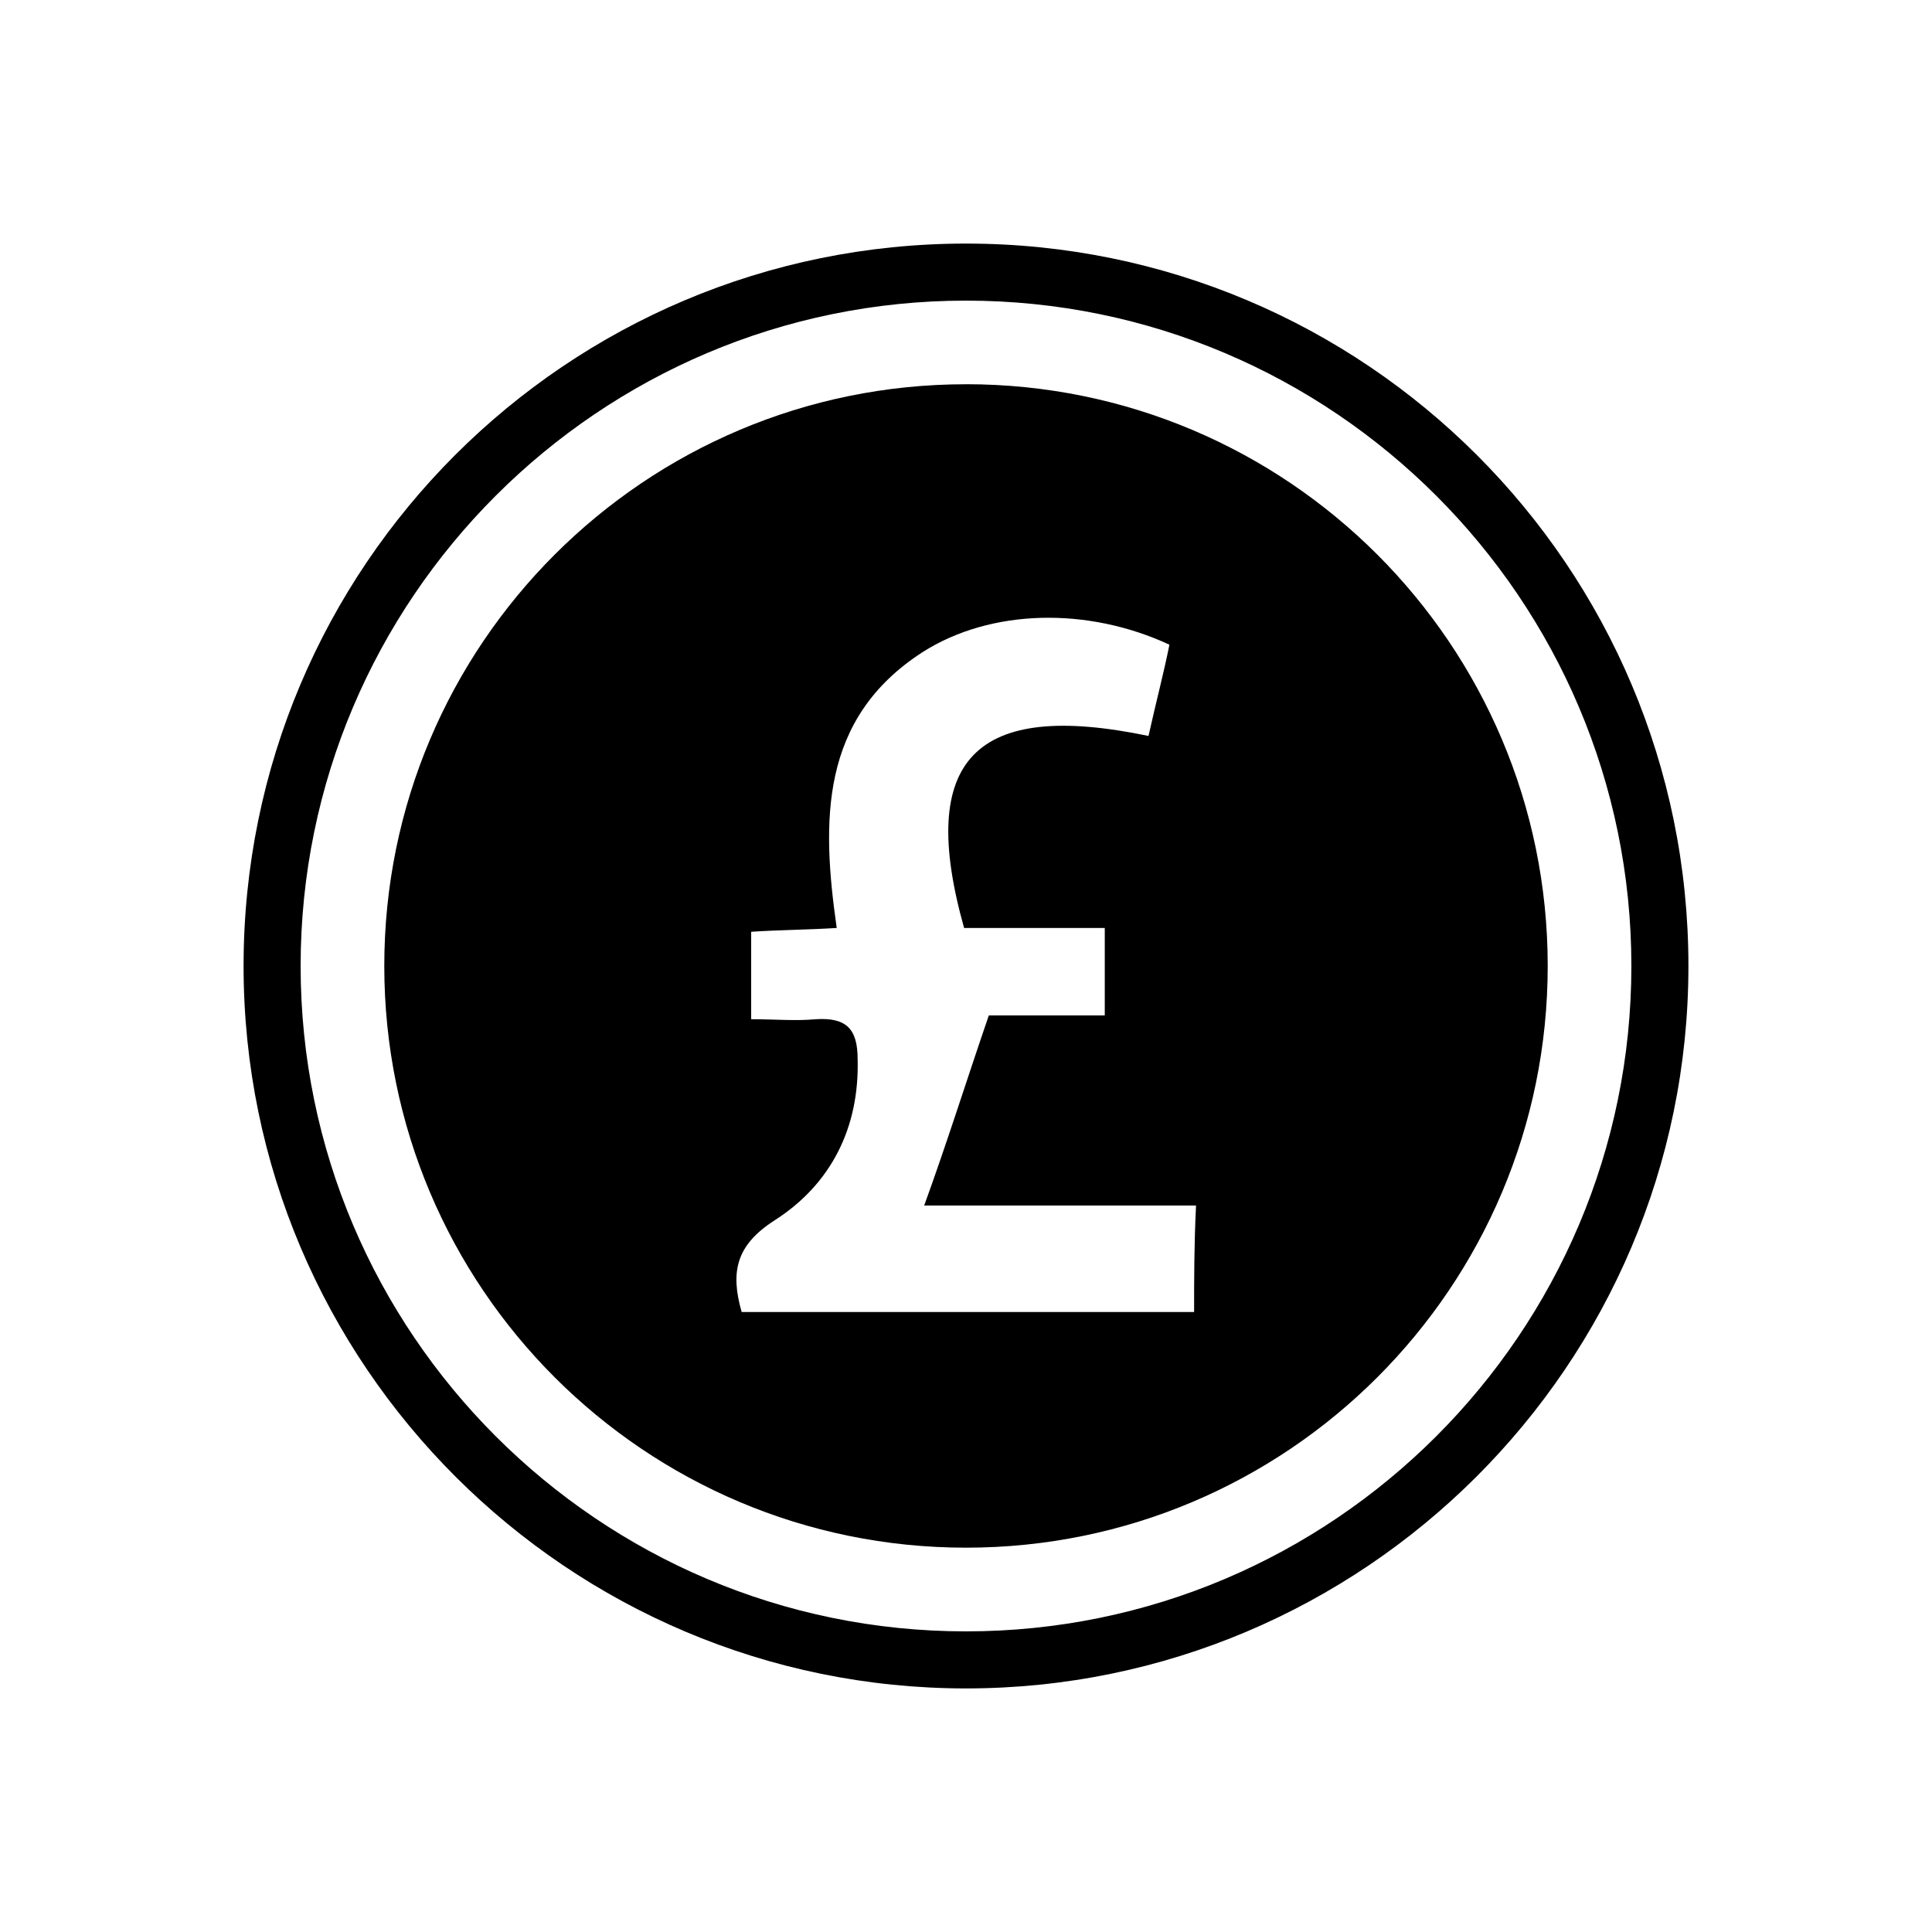
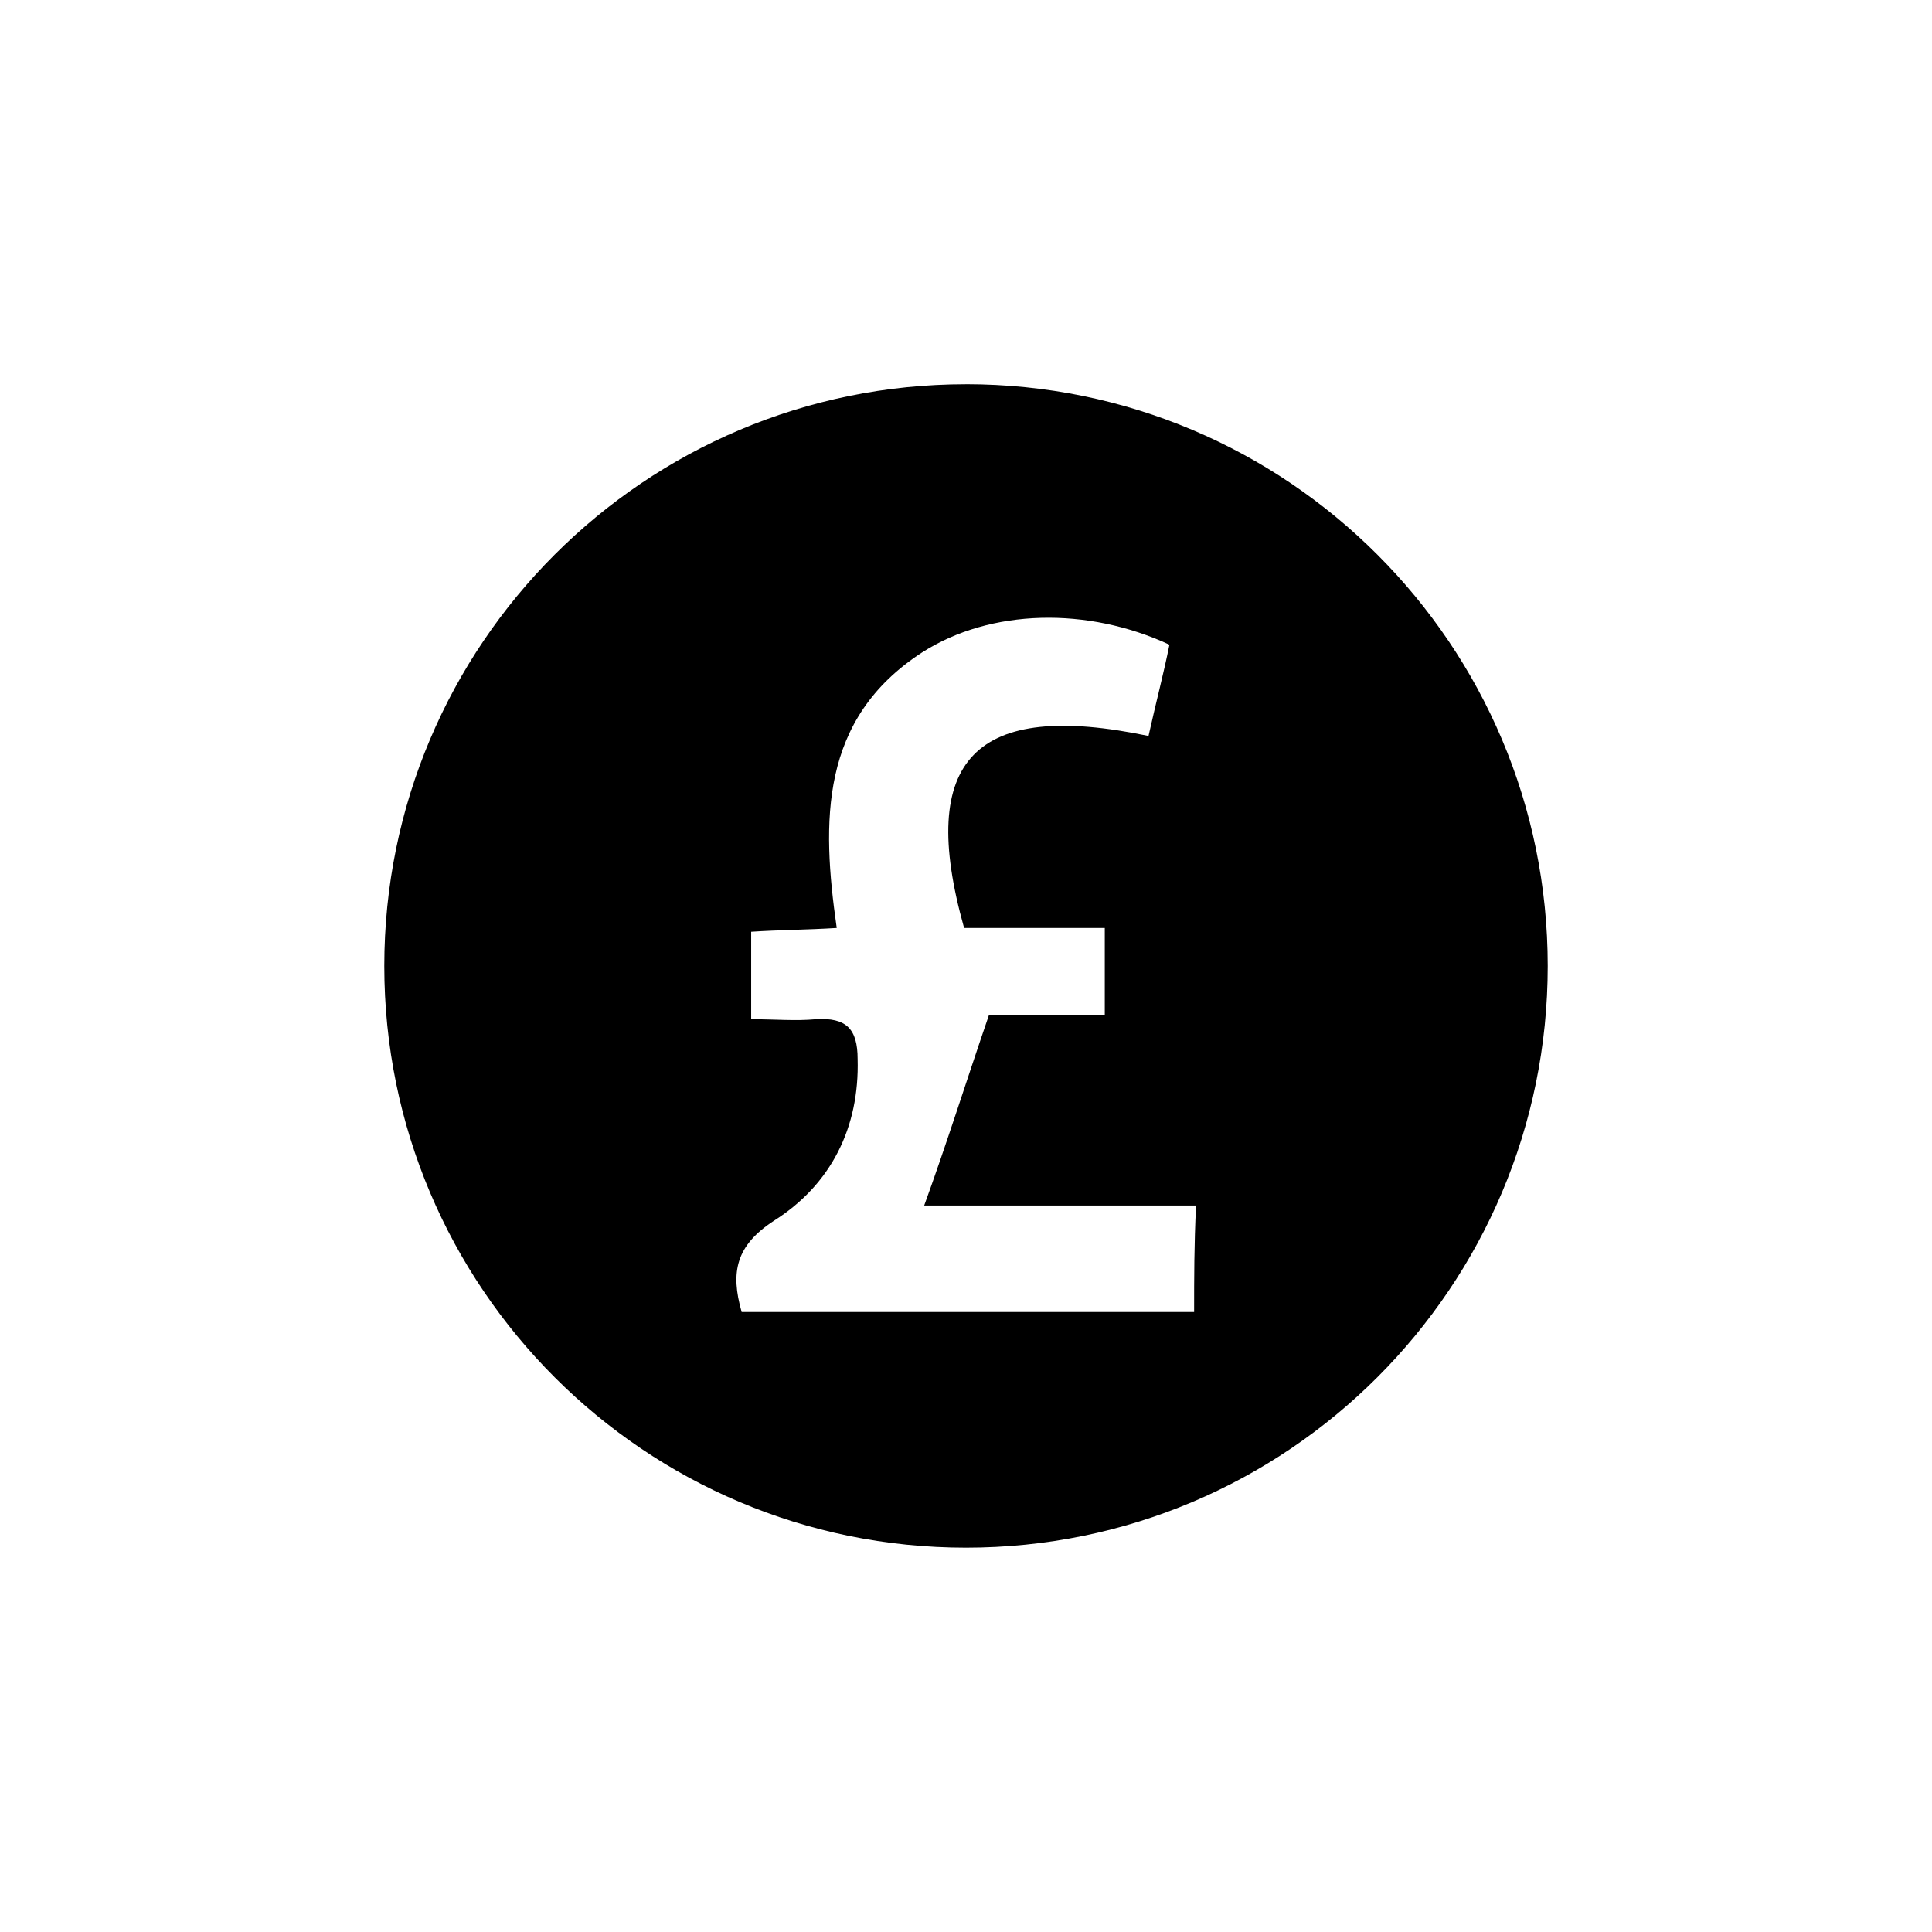
<svg xmlns="http://www.w3.org/2000/svg" fill="#000000" width="800px" height="800px" version="1.1" viewBox="144 144 512 512">
  <g>
-     <path d="m400 591.45c-105.3 0-191.45-85.648-191.45-191.45 0-105.8 85.648-191.45 191.45-191.45s191.45 85.648 191.45 191.45c-0.004 105.8-86.156 191.45-191.45 191.45zm0-367.78c-97.234 0-176.33 79.098-176.33 176.33s79.098 176.33 176.33 176.33 176.33-79.098 176.33-176.33-79.098-176.33-176.33-176.33z" />
    <path d="m400 245.83c-85.145 0-154.16 69.023-154.16 154.16 0 85.145 69.023 154.16 154.16 154.16 85.141 0.004 154.16-69.02 154.16-154.16 0-85.145-69.023-154.17-154.16-154.17zm60.457 245.86h-119.91c-3.023-10.578-1.512-17.633 8.566-24.184 15.113-9.574 22.672-24.688 22.168-42.824 0-8.062-3.023-11.082-11.082-10.578-5.543 0.504-10.578 0-17.129 0v-23.176c7.559-0.504 14.609-0.504 22.672-1.008-4.031-28.215-4.535-55.418 22.672-73.051 18.137-11.586 43.832-12.09 65.496-2.016-1.512 7.559-3.527 15.113-5.543 24.184-45.848-9.574-61.465 6.047-48.871 50.883h37.281v23.176h-30.73c-6.047 17.633-11.082 33.754-17.129 50.383h34.258 37.785c-0.508 10.578-0.508 19.145-0.508 28.211z" />
  </g>
</svg>